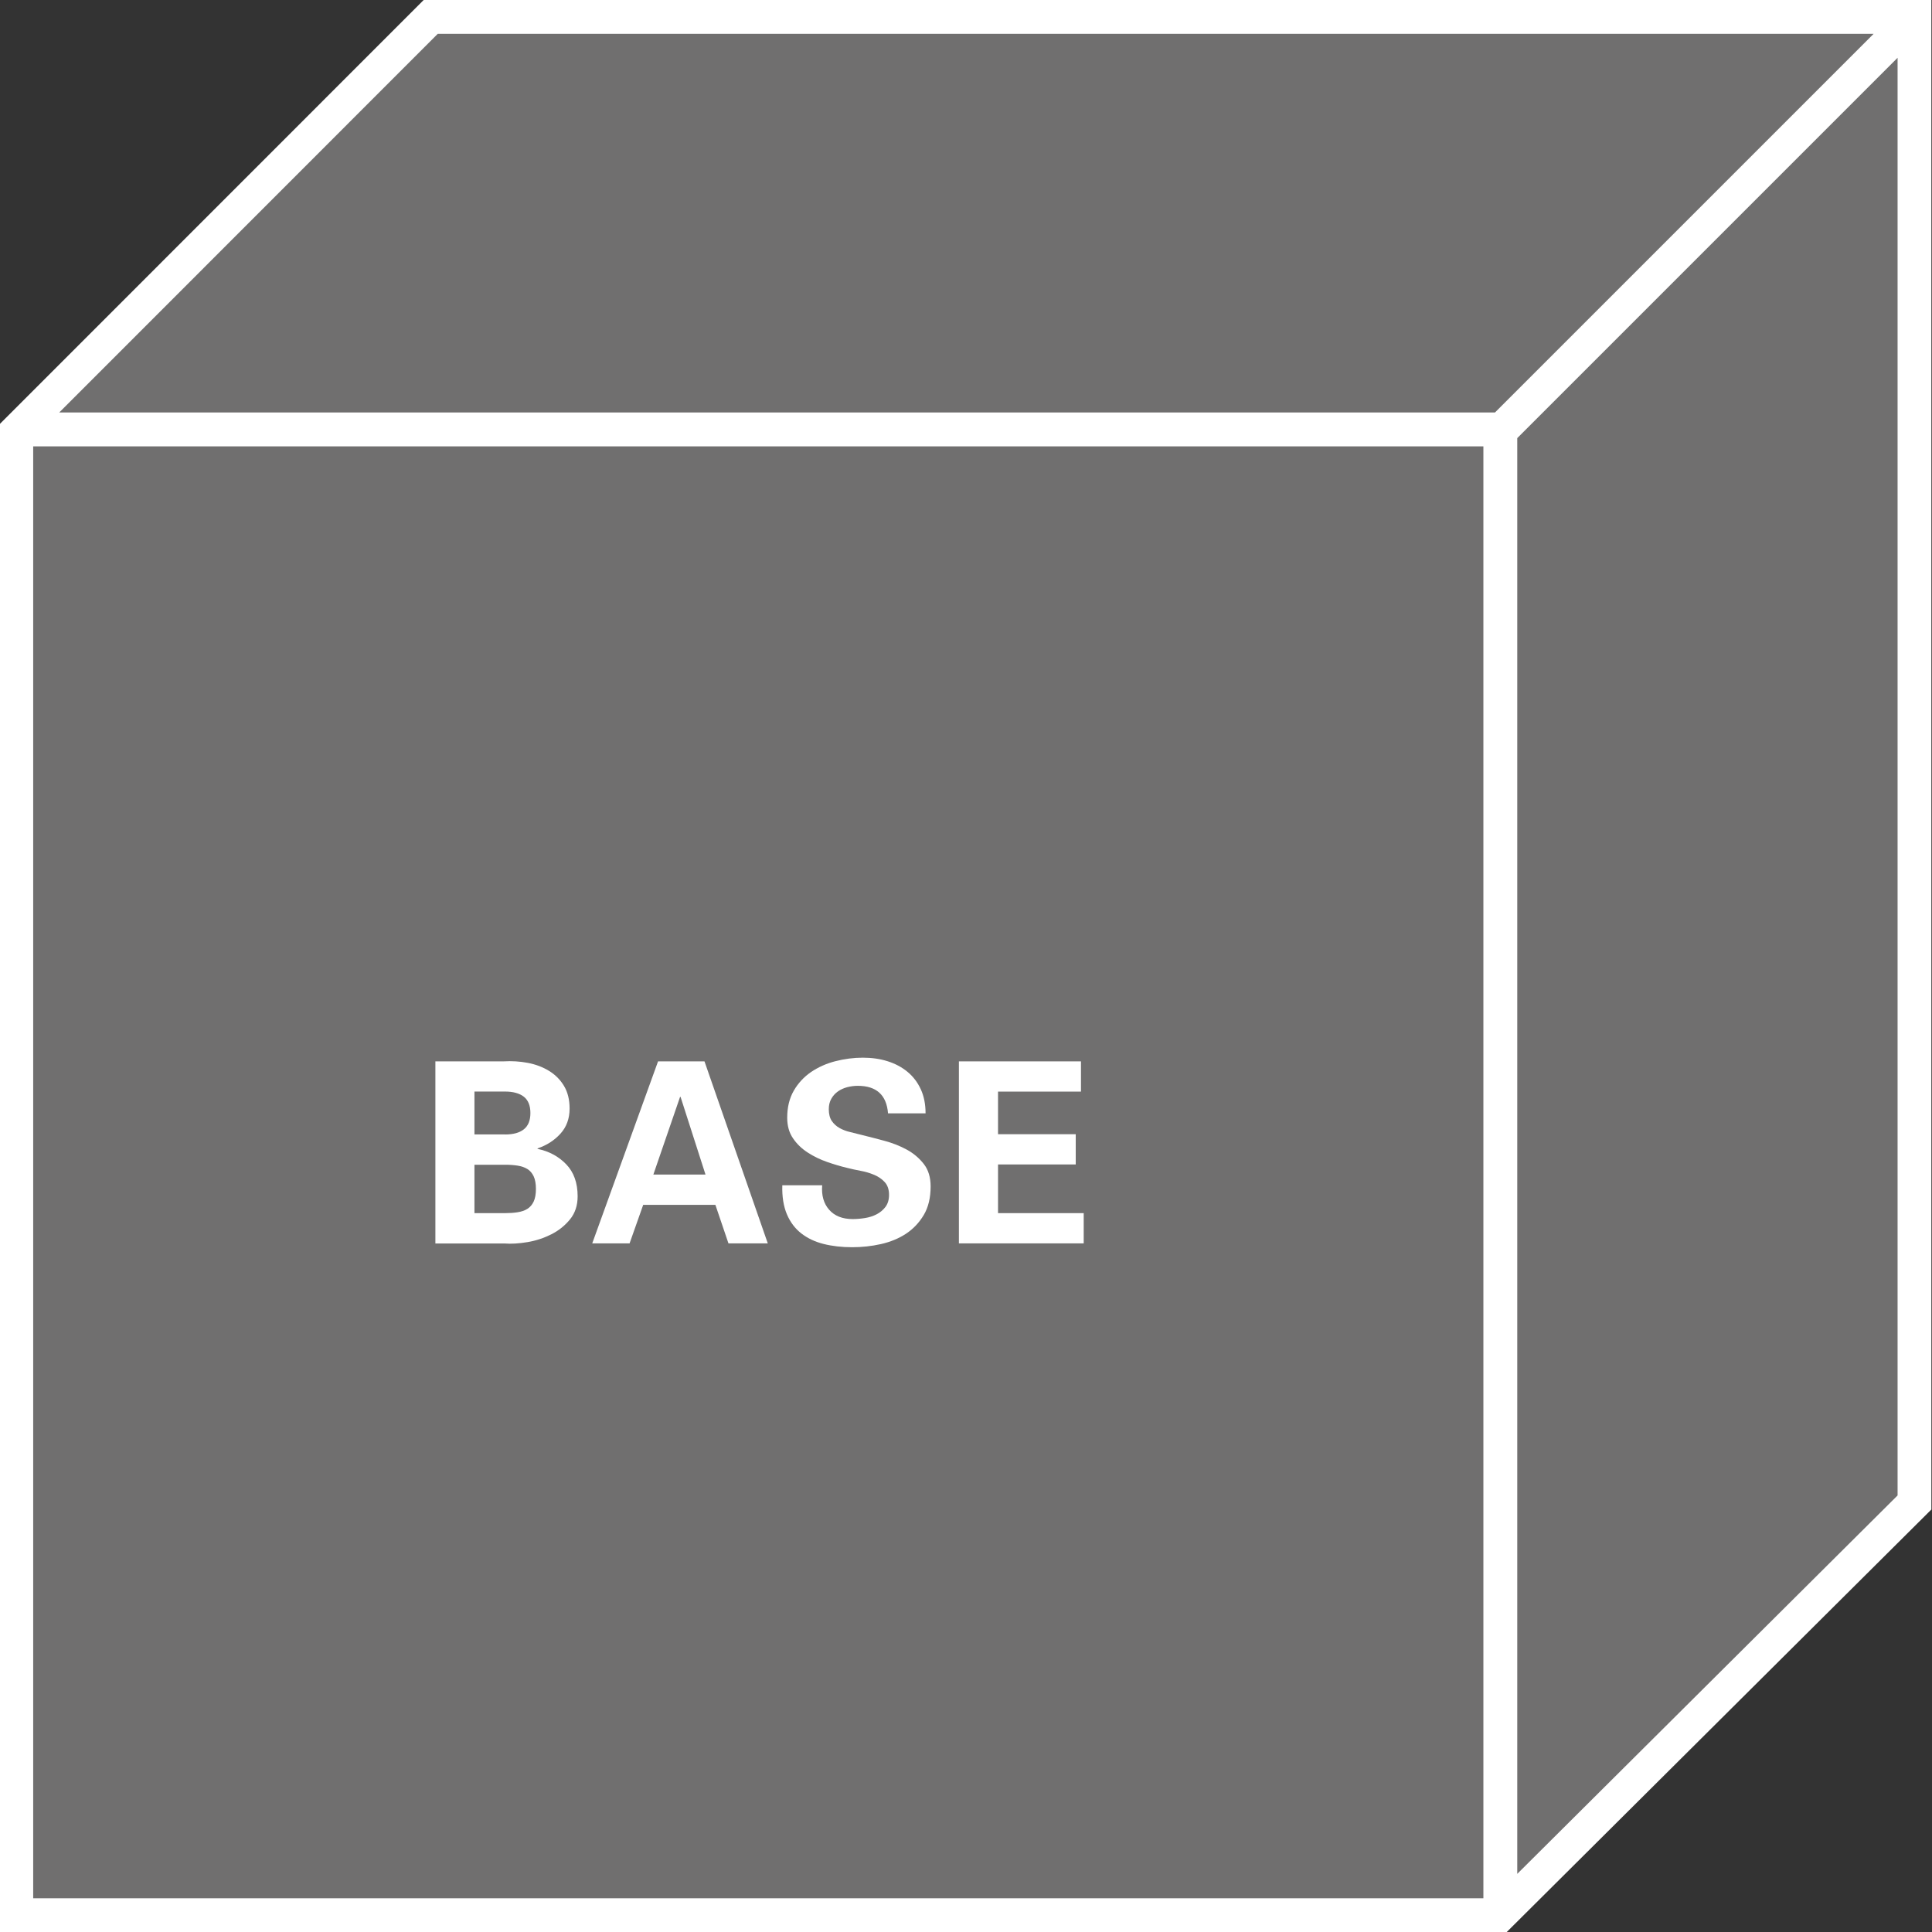
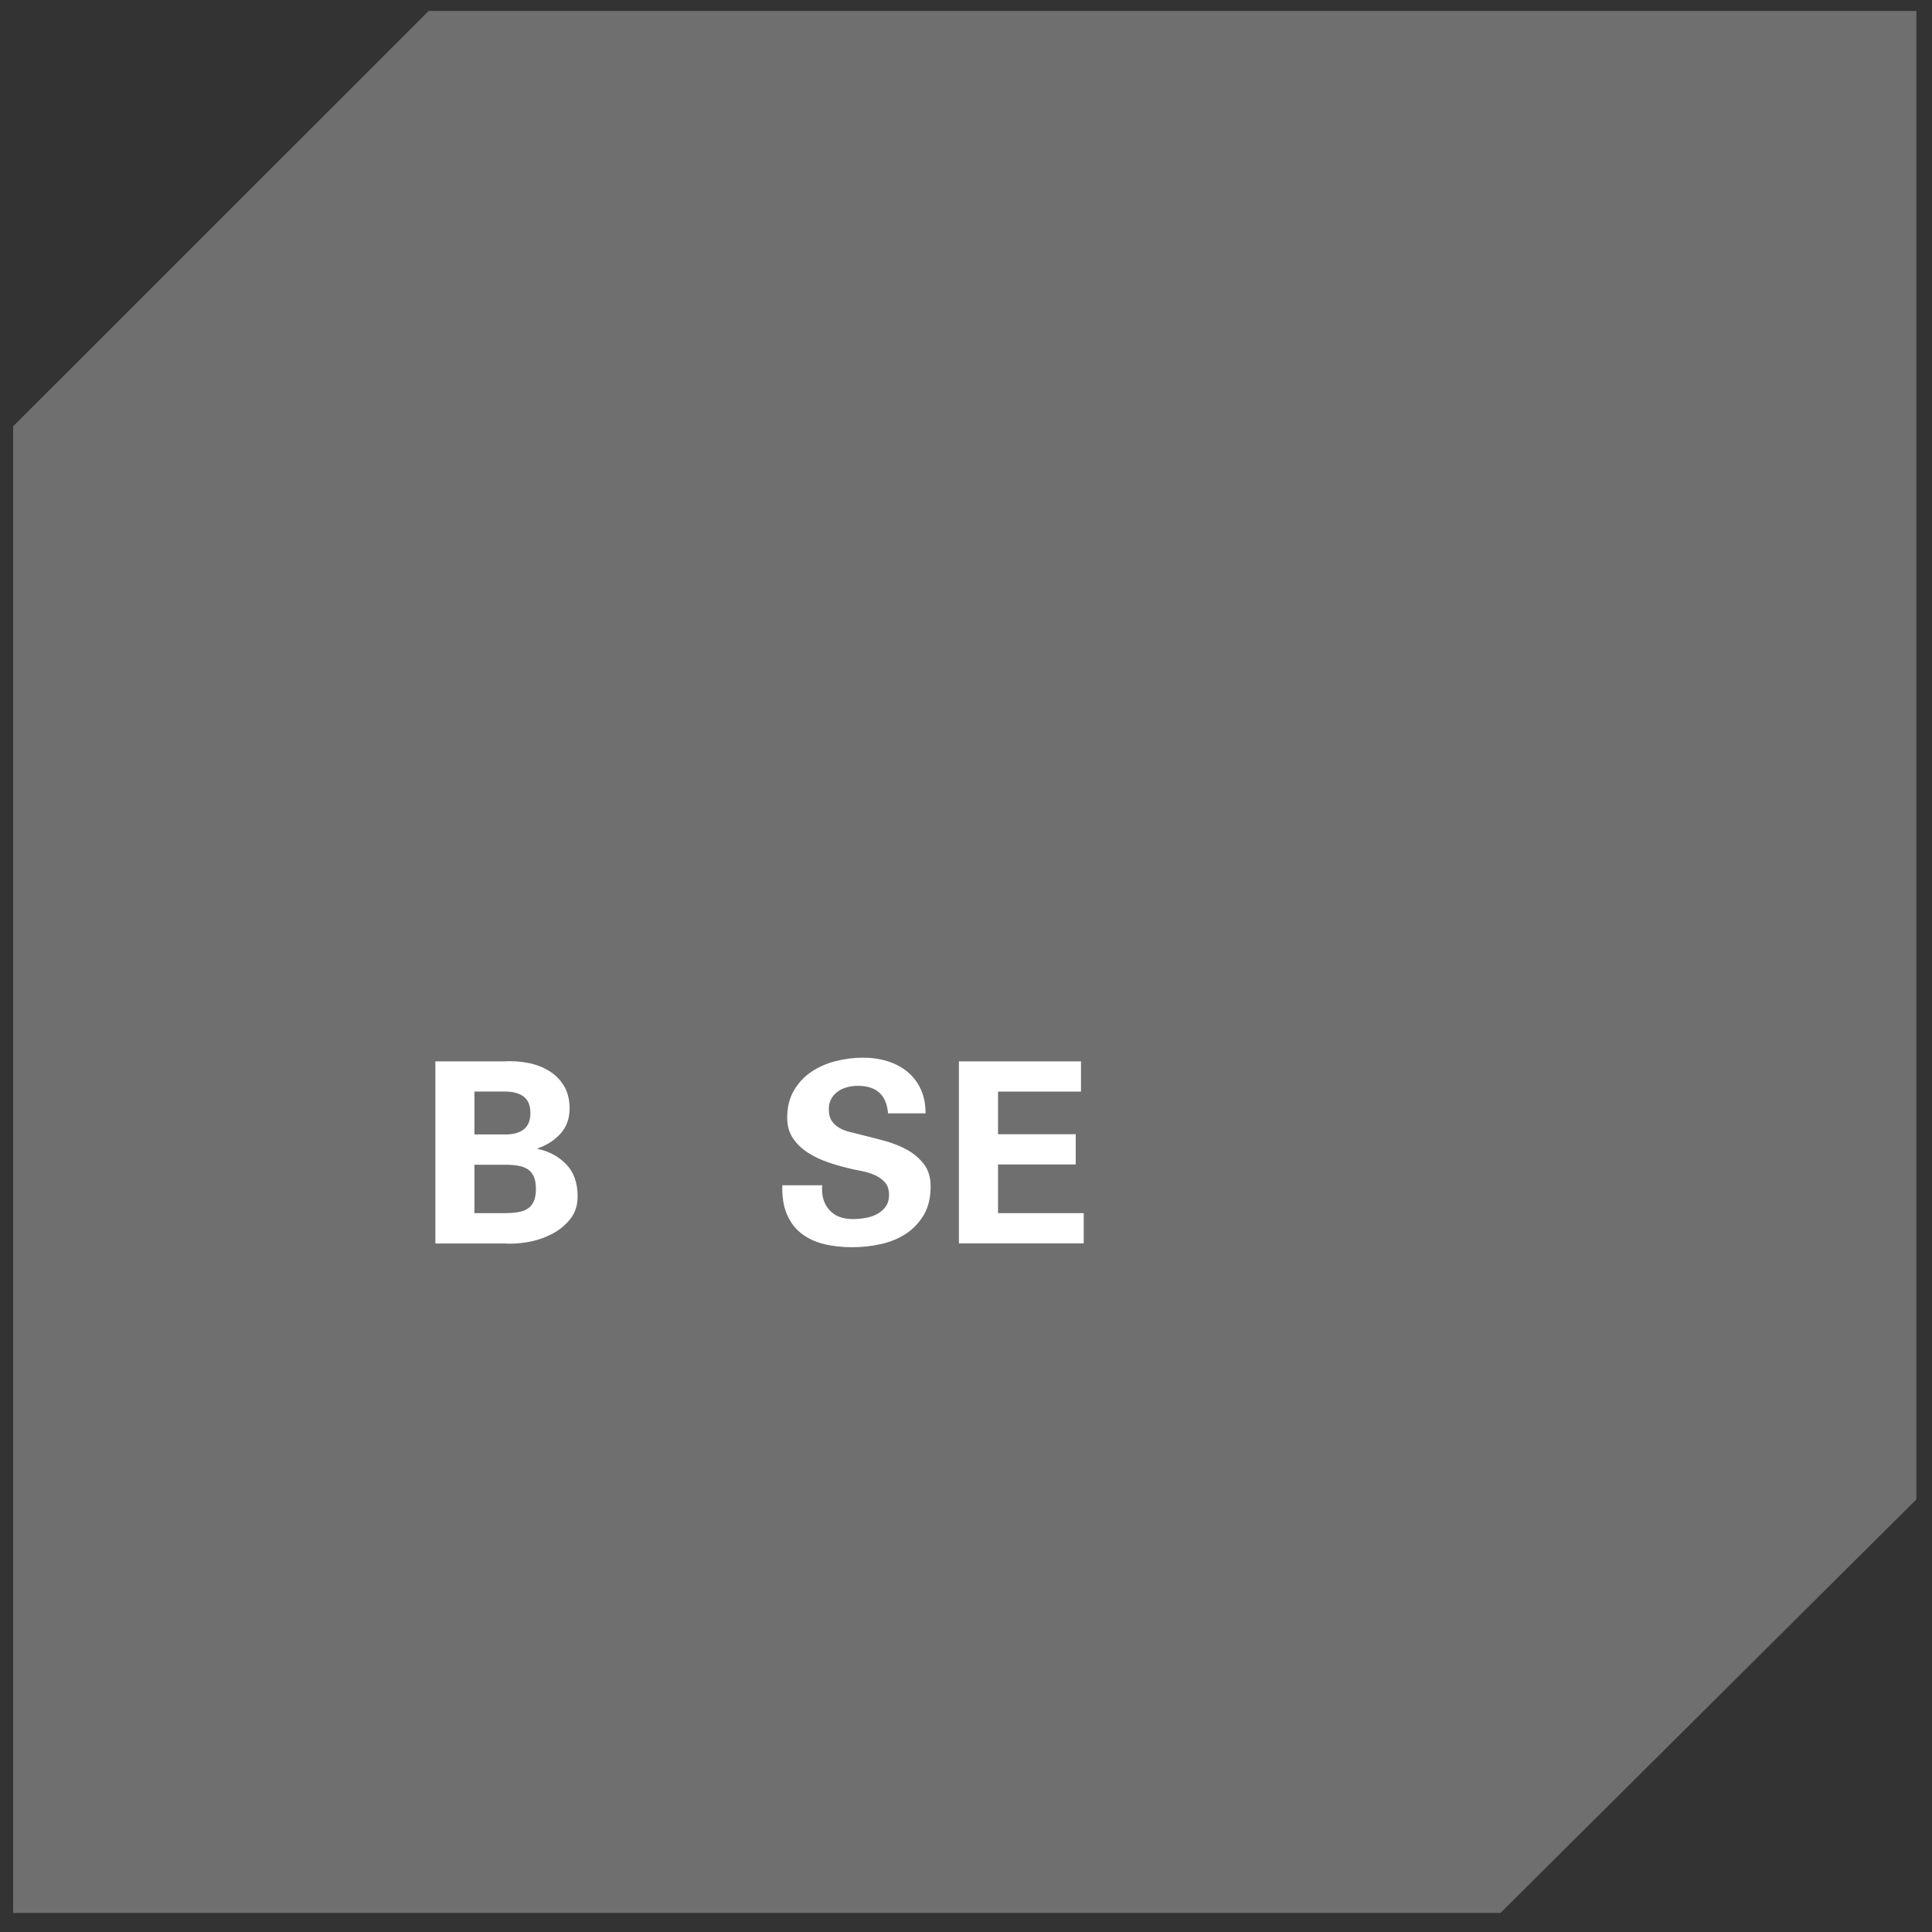
<svg xmlns="http://www.w3.org/2000/svg" version="1.1" x="0px" y="0px" viewBox="0 0 283.46 283.46" style="enable-background:new 0 0 283.46 283.46;" xml:space="preserve">
  <rect x="0" y="0" width="283.46" height="283.46" fill="#333333" stroke="none" />
  <style type="text/css">
	.st0{fill:#706F6F;}
	.st1{fill:#FFFFFF;}
</style>
  <g id="Würfel_x5F_rot_x5F_leer">
    <g>
      <polygon class="st0" points="1.92,62.56 1.92,280.66 220.15,280.66 281.17,219.99 281.17,1.61 62.89,1.61   " />
-       <path class="st1" d="M62.16,0L-0.1,62.28v221.19h221.16l62.31-62V0H62.16z M64.22,4.97h210.67l-55.55,55.55H8.69L64.22,4.97z     M4.87,65.49h212.77v213.02H4.87V65.49z M222.61,274.93V64.28l55.8-55.8v210.93L222.61,274.93z" />
    </g>
  </g>
  <g id="_x30_2_BASE">
    <g>
      <path class="st1" d="M63.88,182.43v-26.71h10.03c1.18-0.07,2.36,0,3.52,0.22c1.16,0.22,2.19,0.61,3.11,1.17    c0.91,0.55,1.65,1.29,2.2,2.2c0.55,0.91,0.83,2.02,0.83,3.33c0,1.48-0.45,2.71-1.35,3.7c-0.9,0.99-2.02,1.7-3.35,2.15v0.07    c1.68,0.35,3.08,1.1,4.2,2.26c1.12,1.16,1.68,2.73,1.68,4.7c0,1.33-0.37,2.46-1.11,3.37c-0.74,0.91-1.65,1.65-2.74,2.2    c-1.09,0.55-2.25,0.94-3.5,1.15c-1.25,0.21-2.39,0.28-3.42,0.2H63.88z M74.09,166.45c1.21,0,2.13-0.25,2.77-0.76    c0.64-0.51,0.96-1.3,0.96-2.39s-0.32-1.88-0.96-2.39c-0.64-0.5-1.57-0.76-2.77-0.76h-4.48v6.29H74.09z M74.09,177.99    c0.67,0,1.28-0.04,1.85-0.13c0.57-0.09,1.05-0.25,1.44-0.5c0.39-0.25,0.7-0.6,0.92-1.07c0.22-0.47,0.33-1.09,0.33-1.85    c0-0.76-0.11-1.38-0.33-1.85c-0.22-0.47-0.53-0.83-0.92-1.07c-0.4-0.25-0.88-0.41-1.44-0.5c-0.57-0.09-1.18-0.13-1.85-0.13h-4.48    v7.1H74.09z" />
-       <path class="st1" d="M86.89,182.43l9.66-26.71h6.81l9.29,26.71h-5.77l-1.92-5.66H94.37l-2,5.66H86.89z M103.51,172.33l-3.66-11.4    h-0.07l-3.92,11.4H103.51z" />
      <path class="st1" d="M130.29,163.34c-0.22-2.69-1.7-4.03-4.44-4.03c-0.52,0-1.04,0.07-1.55,0.2c-0.52,0.14-0.98,0.35-1.37,0.63    c-0.4,0.28-0.72,0.64-0.96,1.07c-0.25,0.43-0.37,0.94-0.37,1.54c0,0.71,0.15,1.29,0.44,1.72c0.3,0.43,0.68,0.78,1.15,1.04    c0.47,0.26,0.99,0.46,1.57,0.59c0.58,0.14,1.15,0.28,1.72,0.43c1.01,0.25,2.11,0.53,3.29,0.85c1.18,0.32,2.28,0.75,3.27,1.29    s1.83,1.25,2.5,2.11c0.67,0.86,1,1.96,1,3.29c0,1.65-0.33,3.05-1,4.18c-0.67,1.13-1.54,2.05-2.61,2.76    c-1.07,0.7-2.3,1.21-3.68,1.52c-1.38,0.31-2.79,0.46-4.22,0.46c-1.53,0-2.93-0.16-4.2-0.48c-1.27-0.32-2.36-0.84-3.27-1.55    c-0.91-0.71-1.62-1.65-2.11-2.81c-0.49-1.16-0.72-2.58-0.67-4.25h5.85c-0.12,1.48,0.22,2.68,1.02,3.59    c0.8,0.91,1.95,1.37,3.46,1.37c0.57,0,1.17-0.05,1.79-0.15c0.63-0.1,1.2-0.28,1.72-0.55c0.52-0.27,0.95-0.63,1.3-1.09    c0.34-0.46,0.52-1.04,0.52-1.76c0-0.79-0.21-1.41-0.63-1.87c-0.42-0.46-0.94-0.81-1.55-1.07c-0.62-0.26-1.28-0.46-2-0.59    c-0.72-0.13-1.36-0.28-1.92-0.42c-0.94-0.22-1.92-0.51-2.96-0.87c-1.04-0.36-1.99-0.82-2.87-1.39c-0.88-0.57-1.6-1.26-2.16-2.09    c-0.57-0.83-0.85-1.83-0.85-3.02c0-1.53,0.32-2.85,0.96-3.96c0.64-1.11,1.49-2.02,2.53-2.74c1.05-0.71,2.24-1.25,3.57-1.59    c1.33-0.34,2.68-0.52,4.03-0.52c1.31,0,2.52,0.17,3.63,0.52c1.11,0.35,2.08,0.86,2.92,1.55c0.84,0.69,1.49,1.55,1.96,2.57    c0.47,1.02,0.7,2.2,0.7,3.53H130.29z" />
      <path class="st1" d="M140.69,155.72h17.91v4.44h-12.17v6.25h11.4v4.44h-11.4v7.14H159v4.44h-18.31V155.72z" />
    </g>
  </g>
</svg>